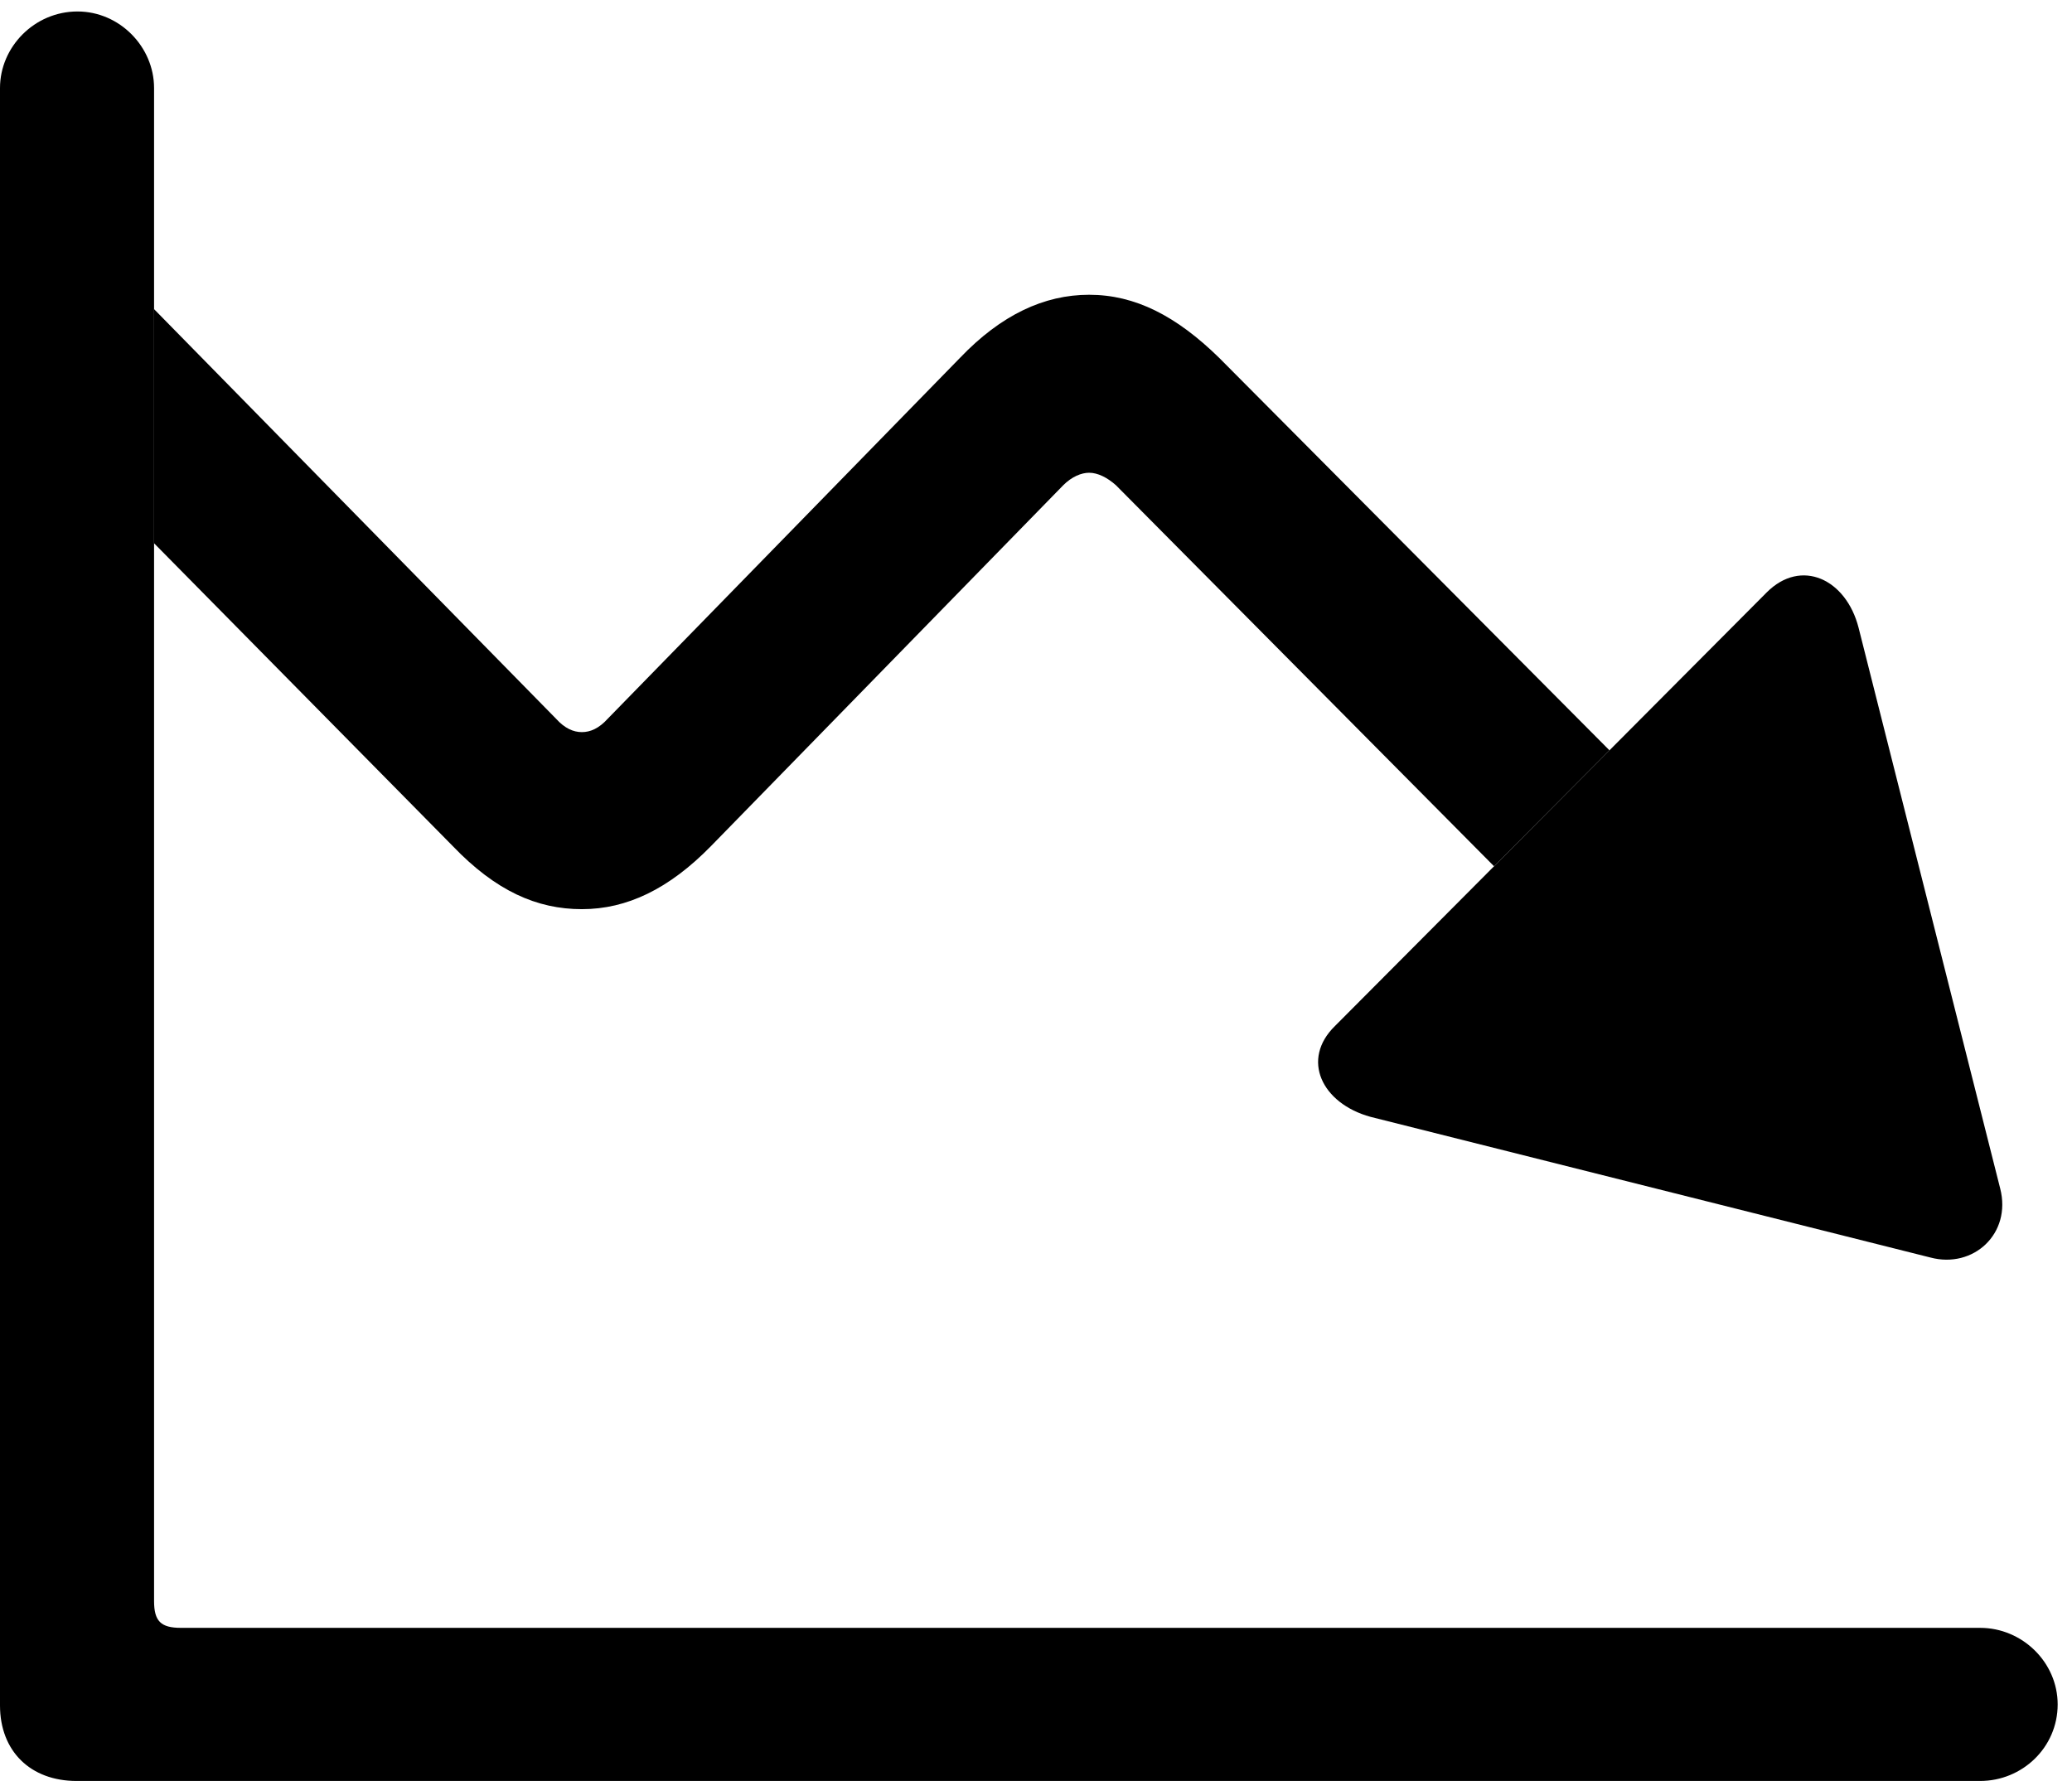
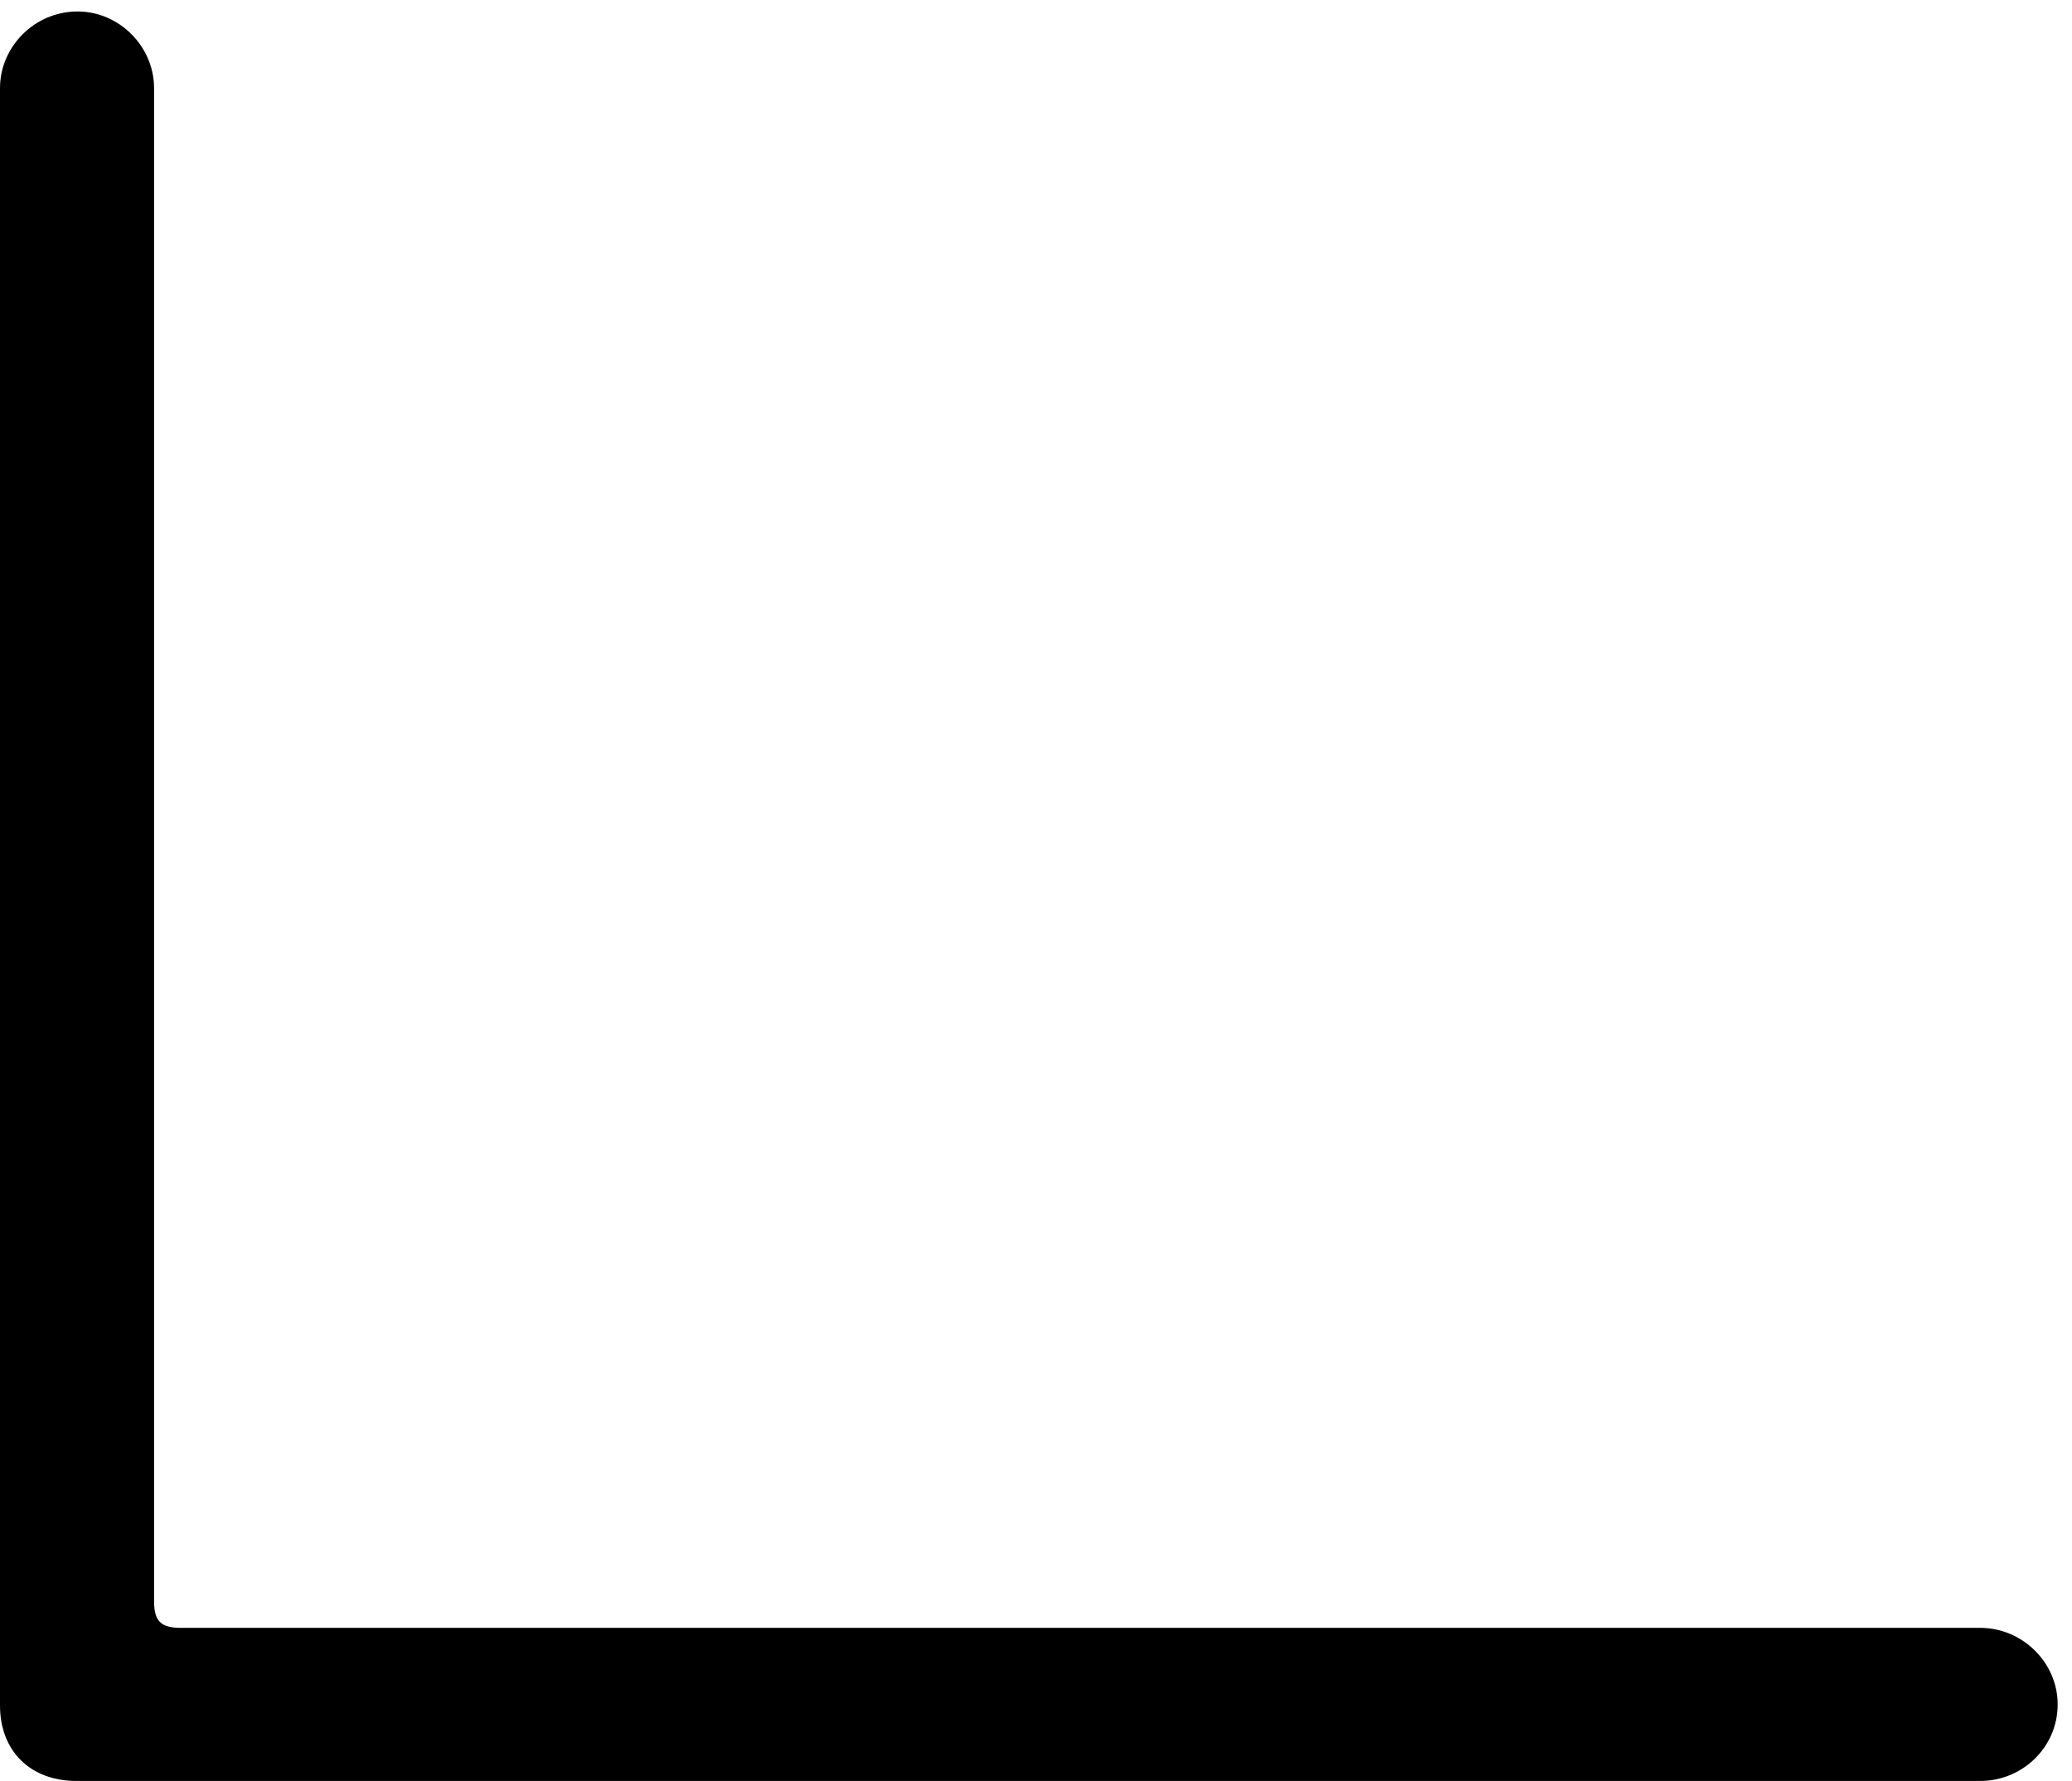
<svg xmlns="http://www.w3.org/2000/svg" version="1.1" viewBox="0 0 50.742 43.617">
  <g>
-     <rect height="43.617" opacity="0" width="50.742" x="0" y="0" />
-     <path d="M29.859 8.766L39.415 18.376L36.588 21.215L27.328 11.883C27.117 11.695 26.883 11.578 26.672 11.578C26.484 11.578 26.25 11.672 26.039 11.883L17.414 20.719C16.383 21.773 15.352 22.266 14.25 22.266C13.148 22.266 12.141 21.82 11.086 20.719L3.773 13.305L3.773 7.571L13.617 17.602C13.828 17.836 14.039 17.93 14.25 17.93C14.461 17.93 14.672 17.836 14.883 17.602L23.508 8.766C24.516 7.711 25.57 7.219 26.672 7.219C27.797 7.219 28.805 7.734 29.859 8.766Z" fill="black" />
-     <path d="M45.516 15.375L48.984 29.109C49.266 30.211 48.328 31.078 47.273 30.797L33.562 27.352C32.367 27.023 31.852 25.945 32.695 25.125L43.266 14.508C44.109 13.664 45.211 14.18 45.516 15.375Z" fill="black" />
    <path d="M0 41.766C0 42.891 0.75 43.617 1.875 43.617L48.492 43.617C49.523 43.617 50.391 42.797 50.391 41.742C50.391 40.711 49.523 39.867 48.492 39.867L4.43 39.867C3.938 39.867 3.773 39.703 3.773 39.211L3.773 2.156C3.773 1.148 2.93 0.281 1.898 0.281C0.844 0.281 0 1.148 0 2.156Z" fill="black" />
  </g>
</svg>